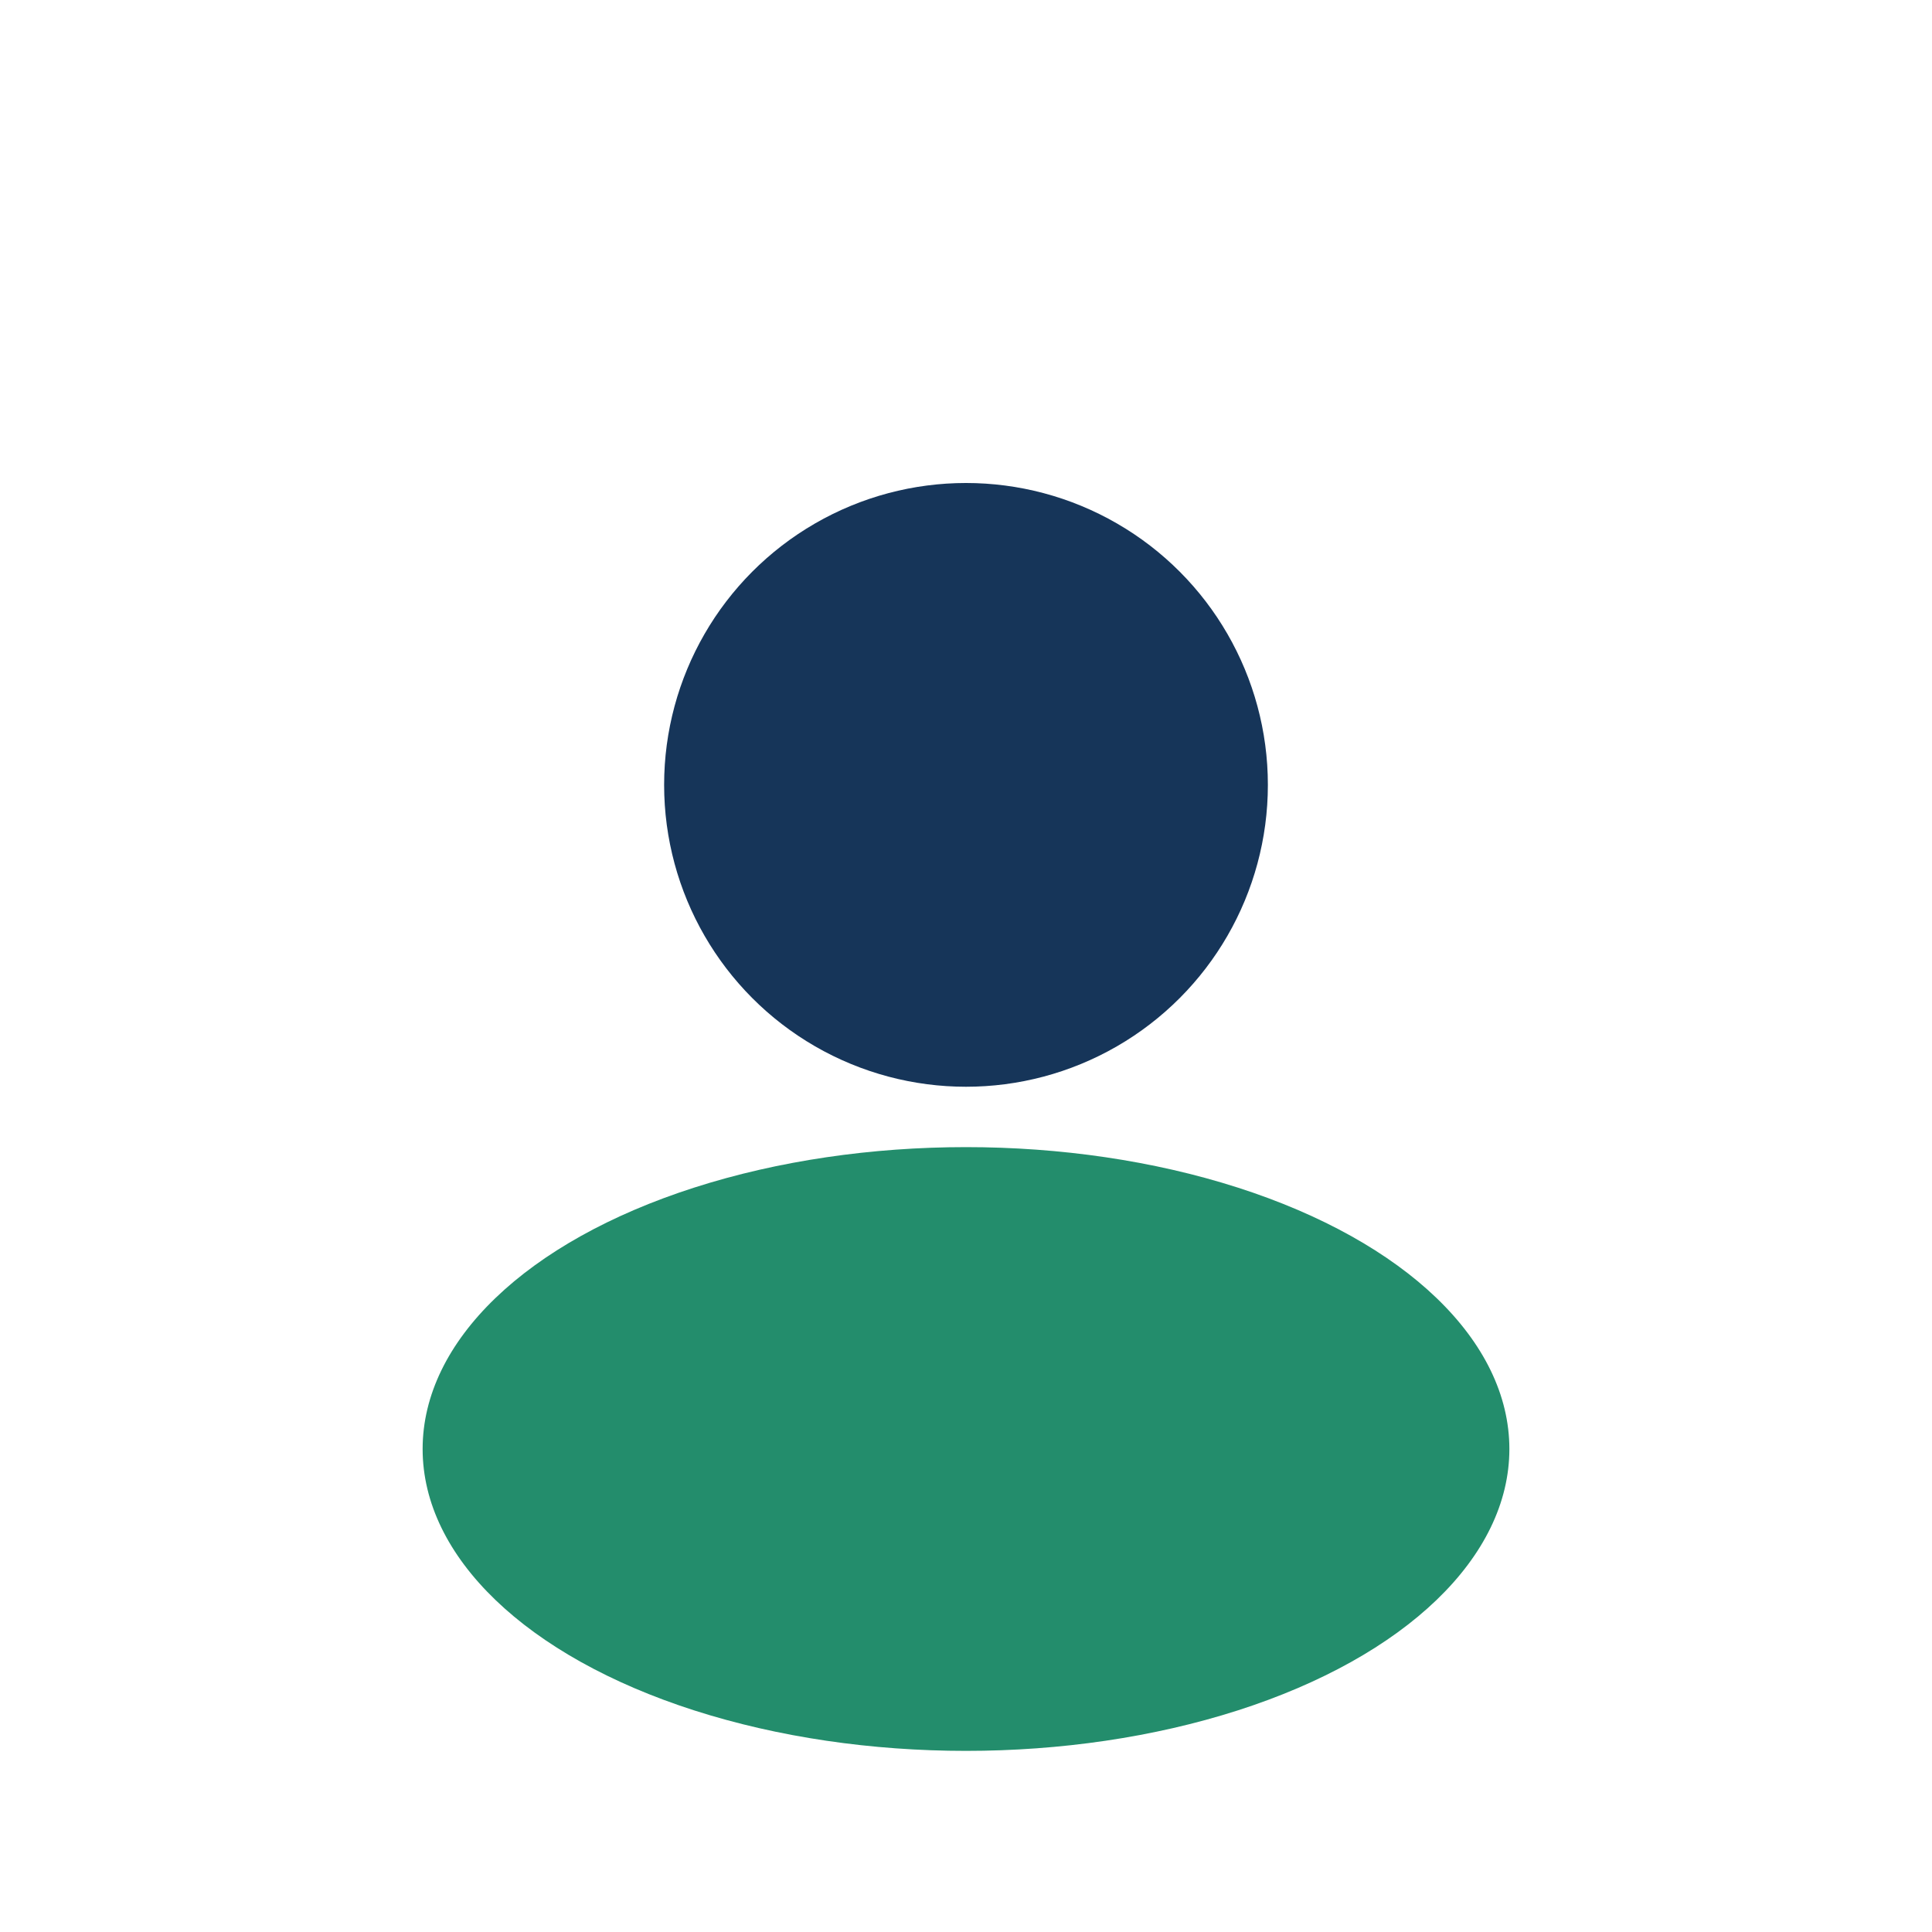
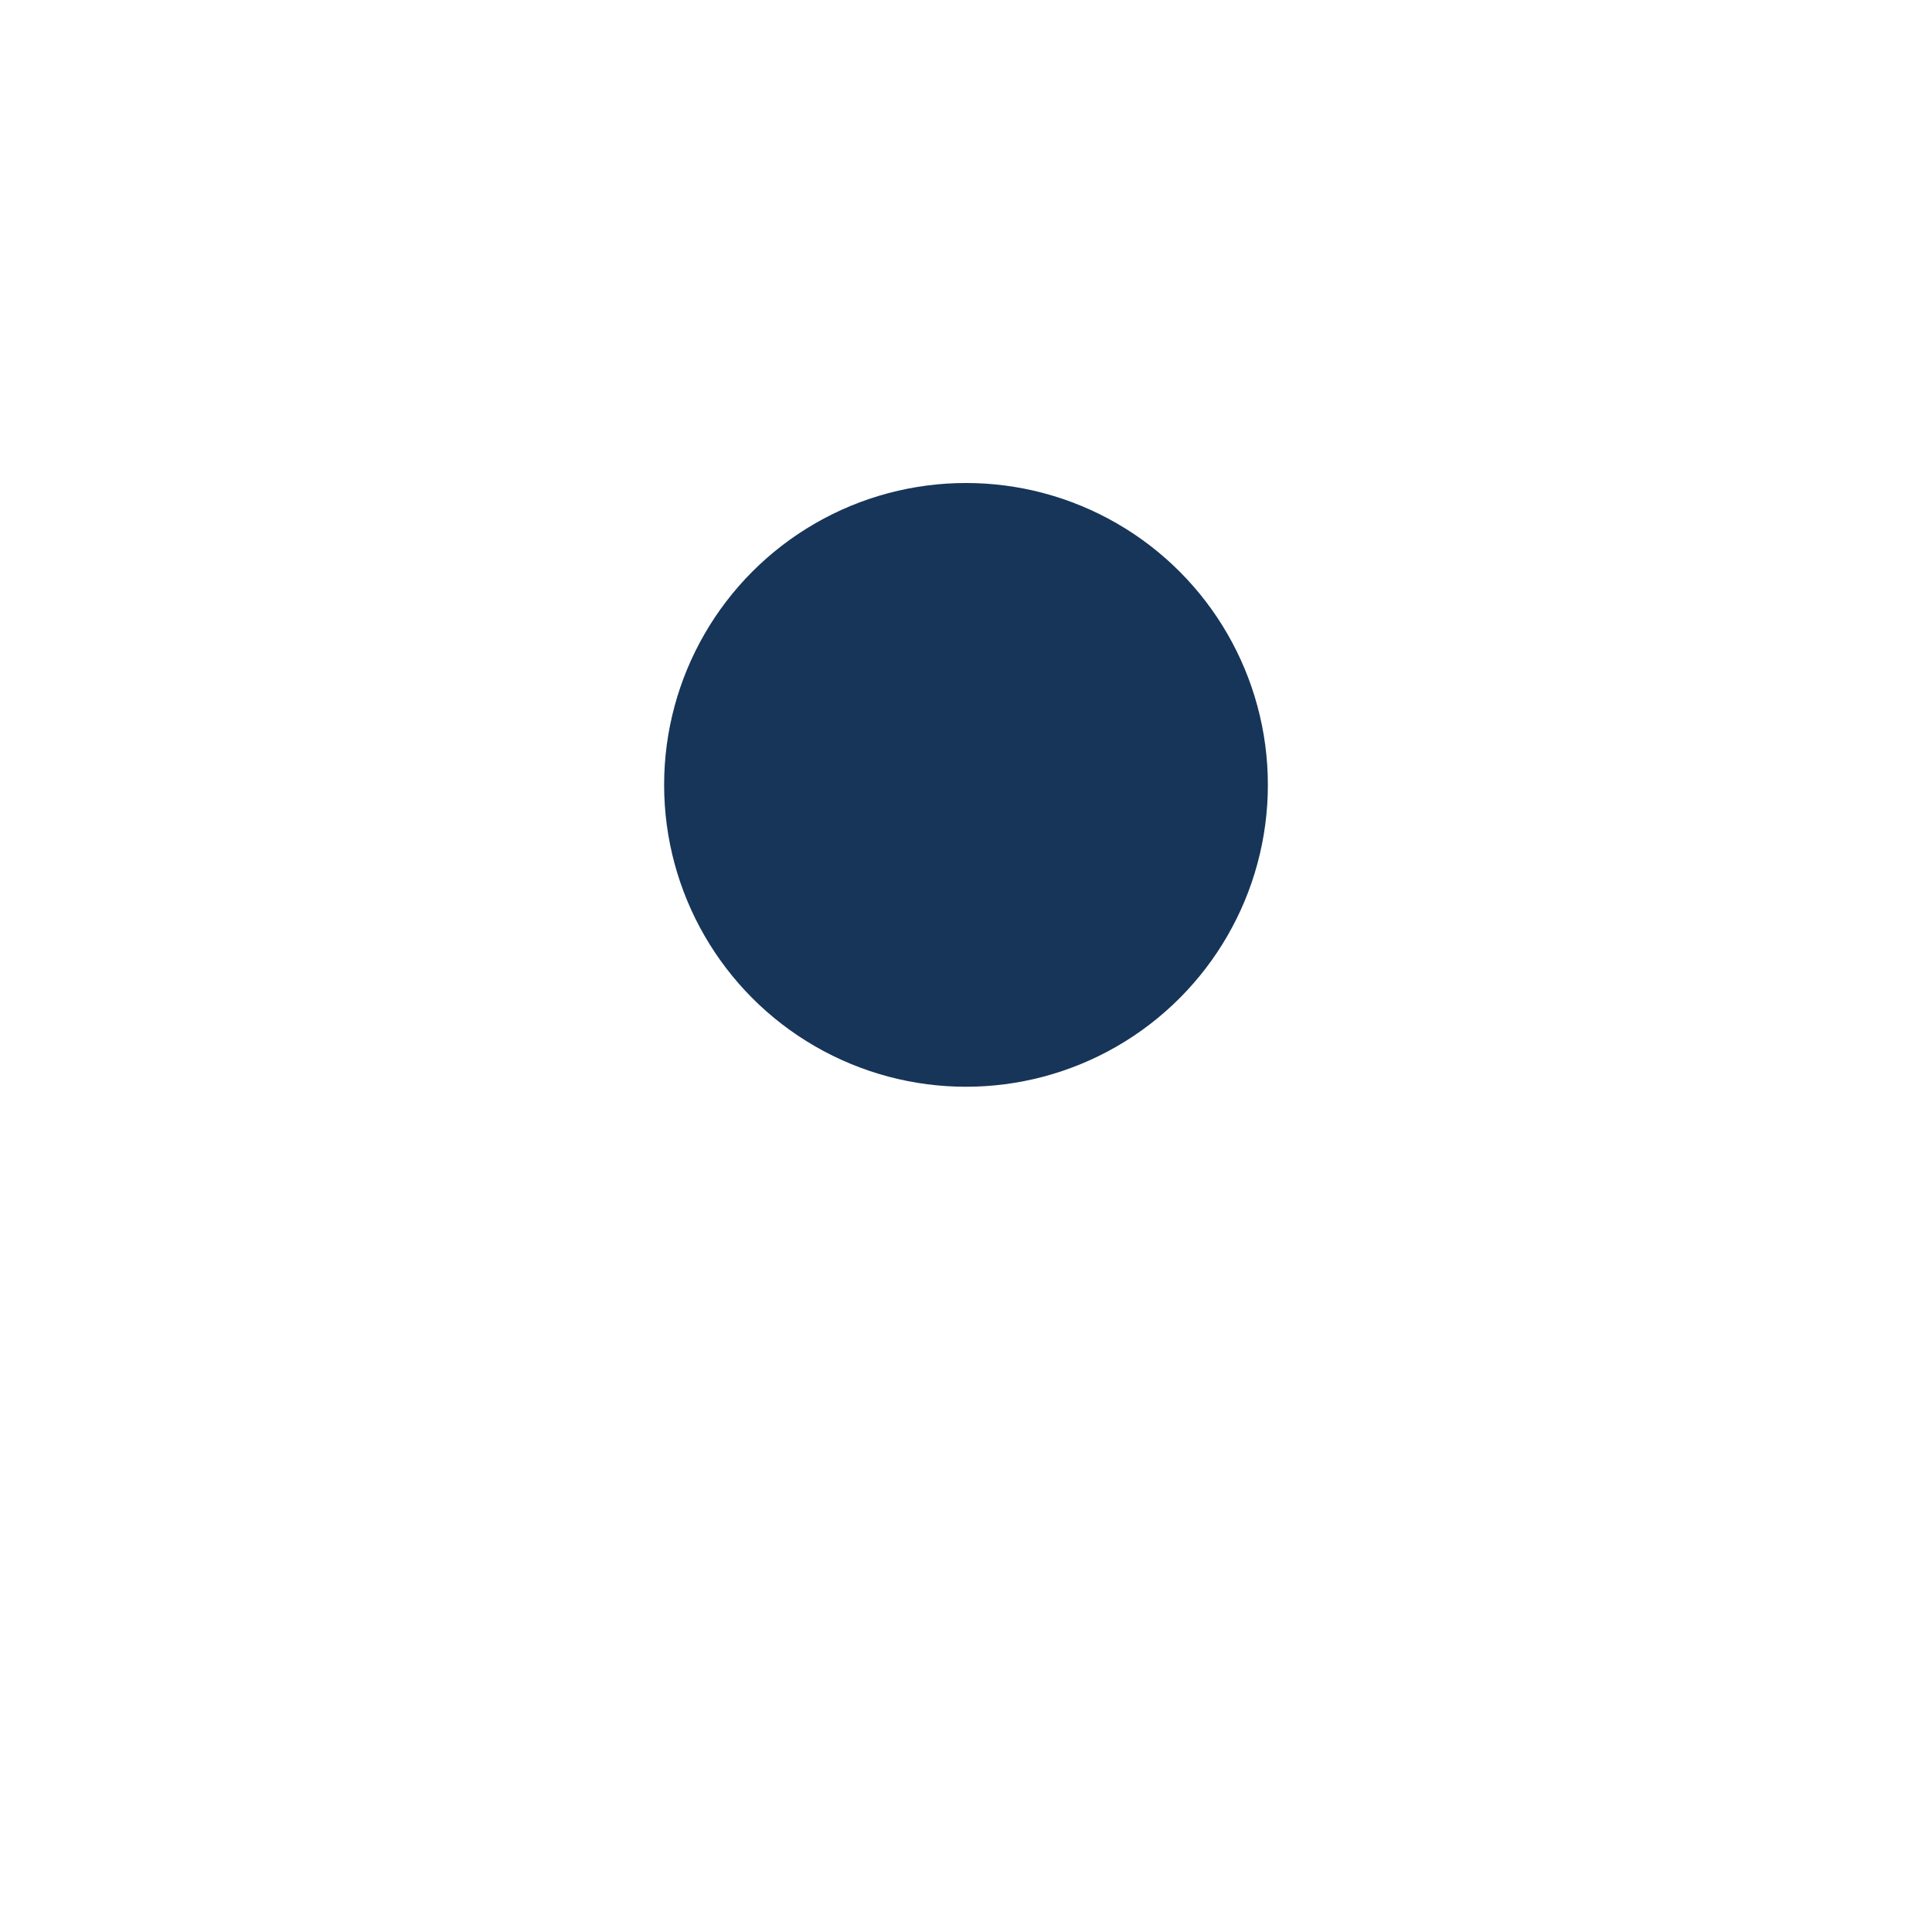
<svg xmlns="http://www.w3.org/2000/svg" width="32" height="32" viewBox="0 0 32 32">
  <circle cx="16" cy="13" r="5" fill="#163559" />
-   <ellipse cx="16" cy="24" rx="9" ry="5" fill="#238D6C" />
</svg>